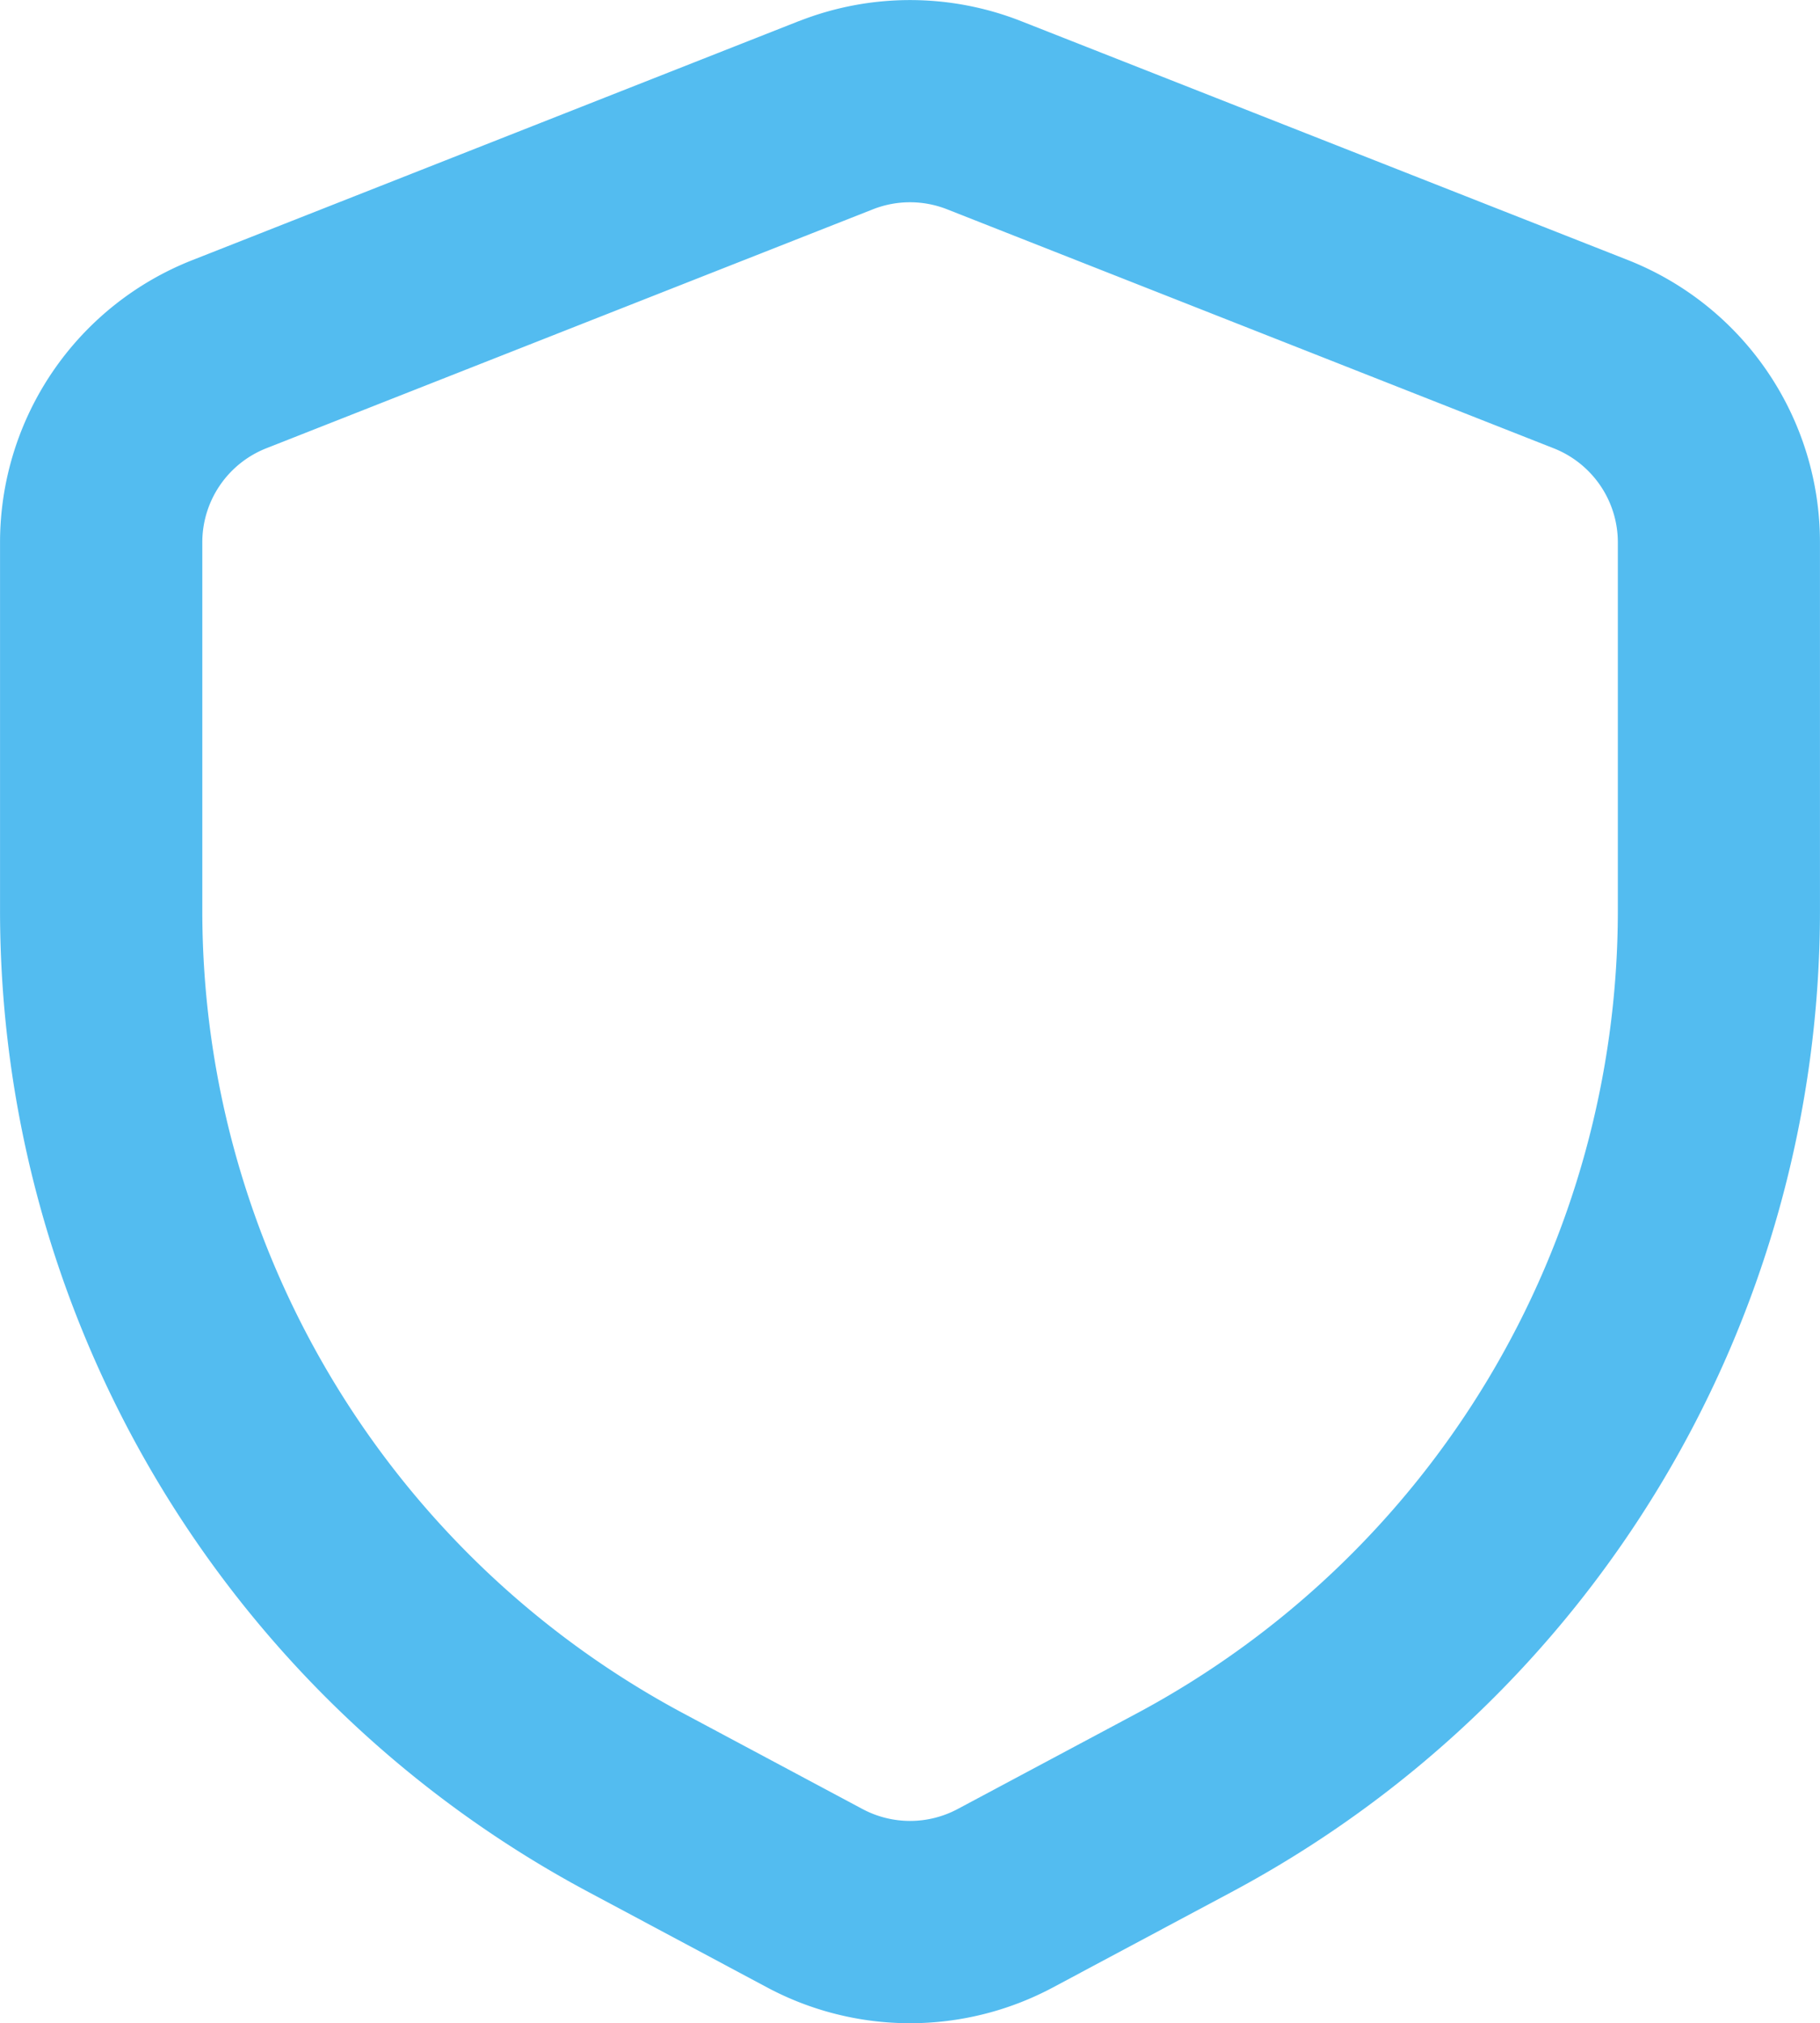
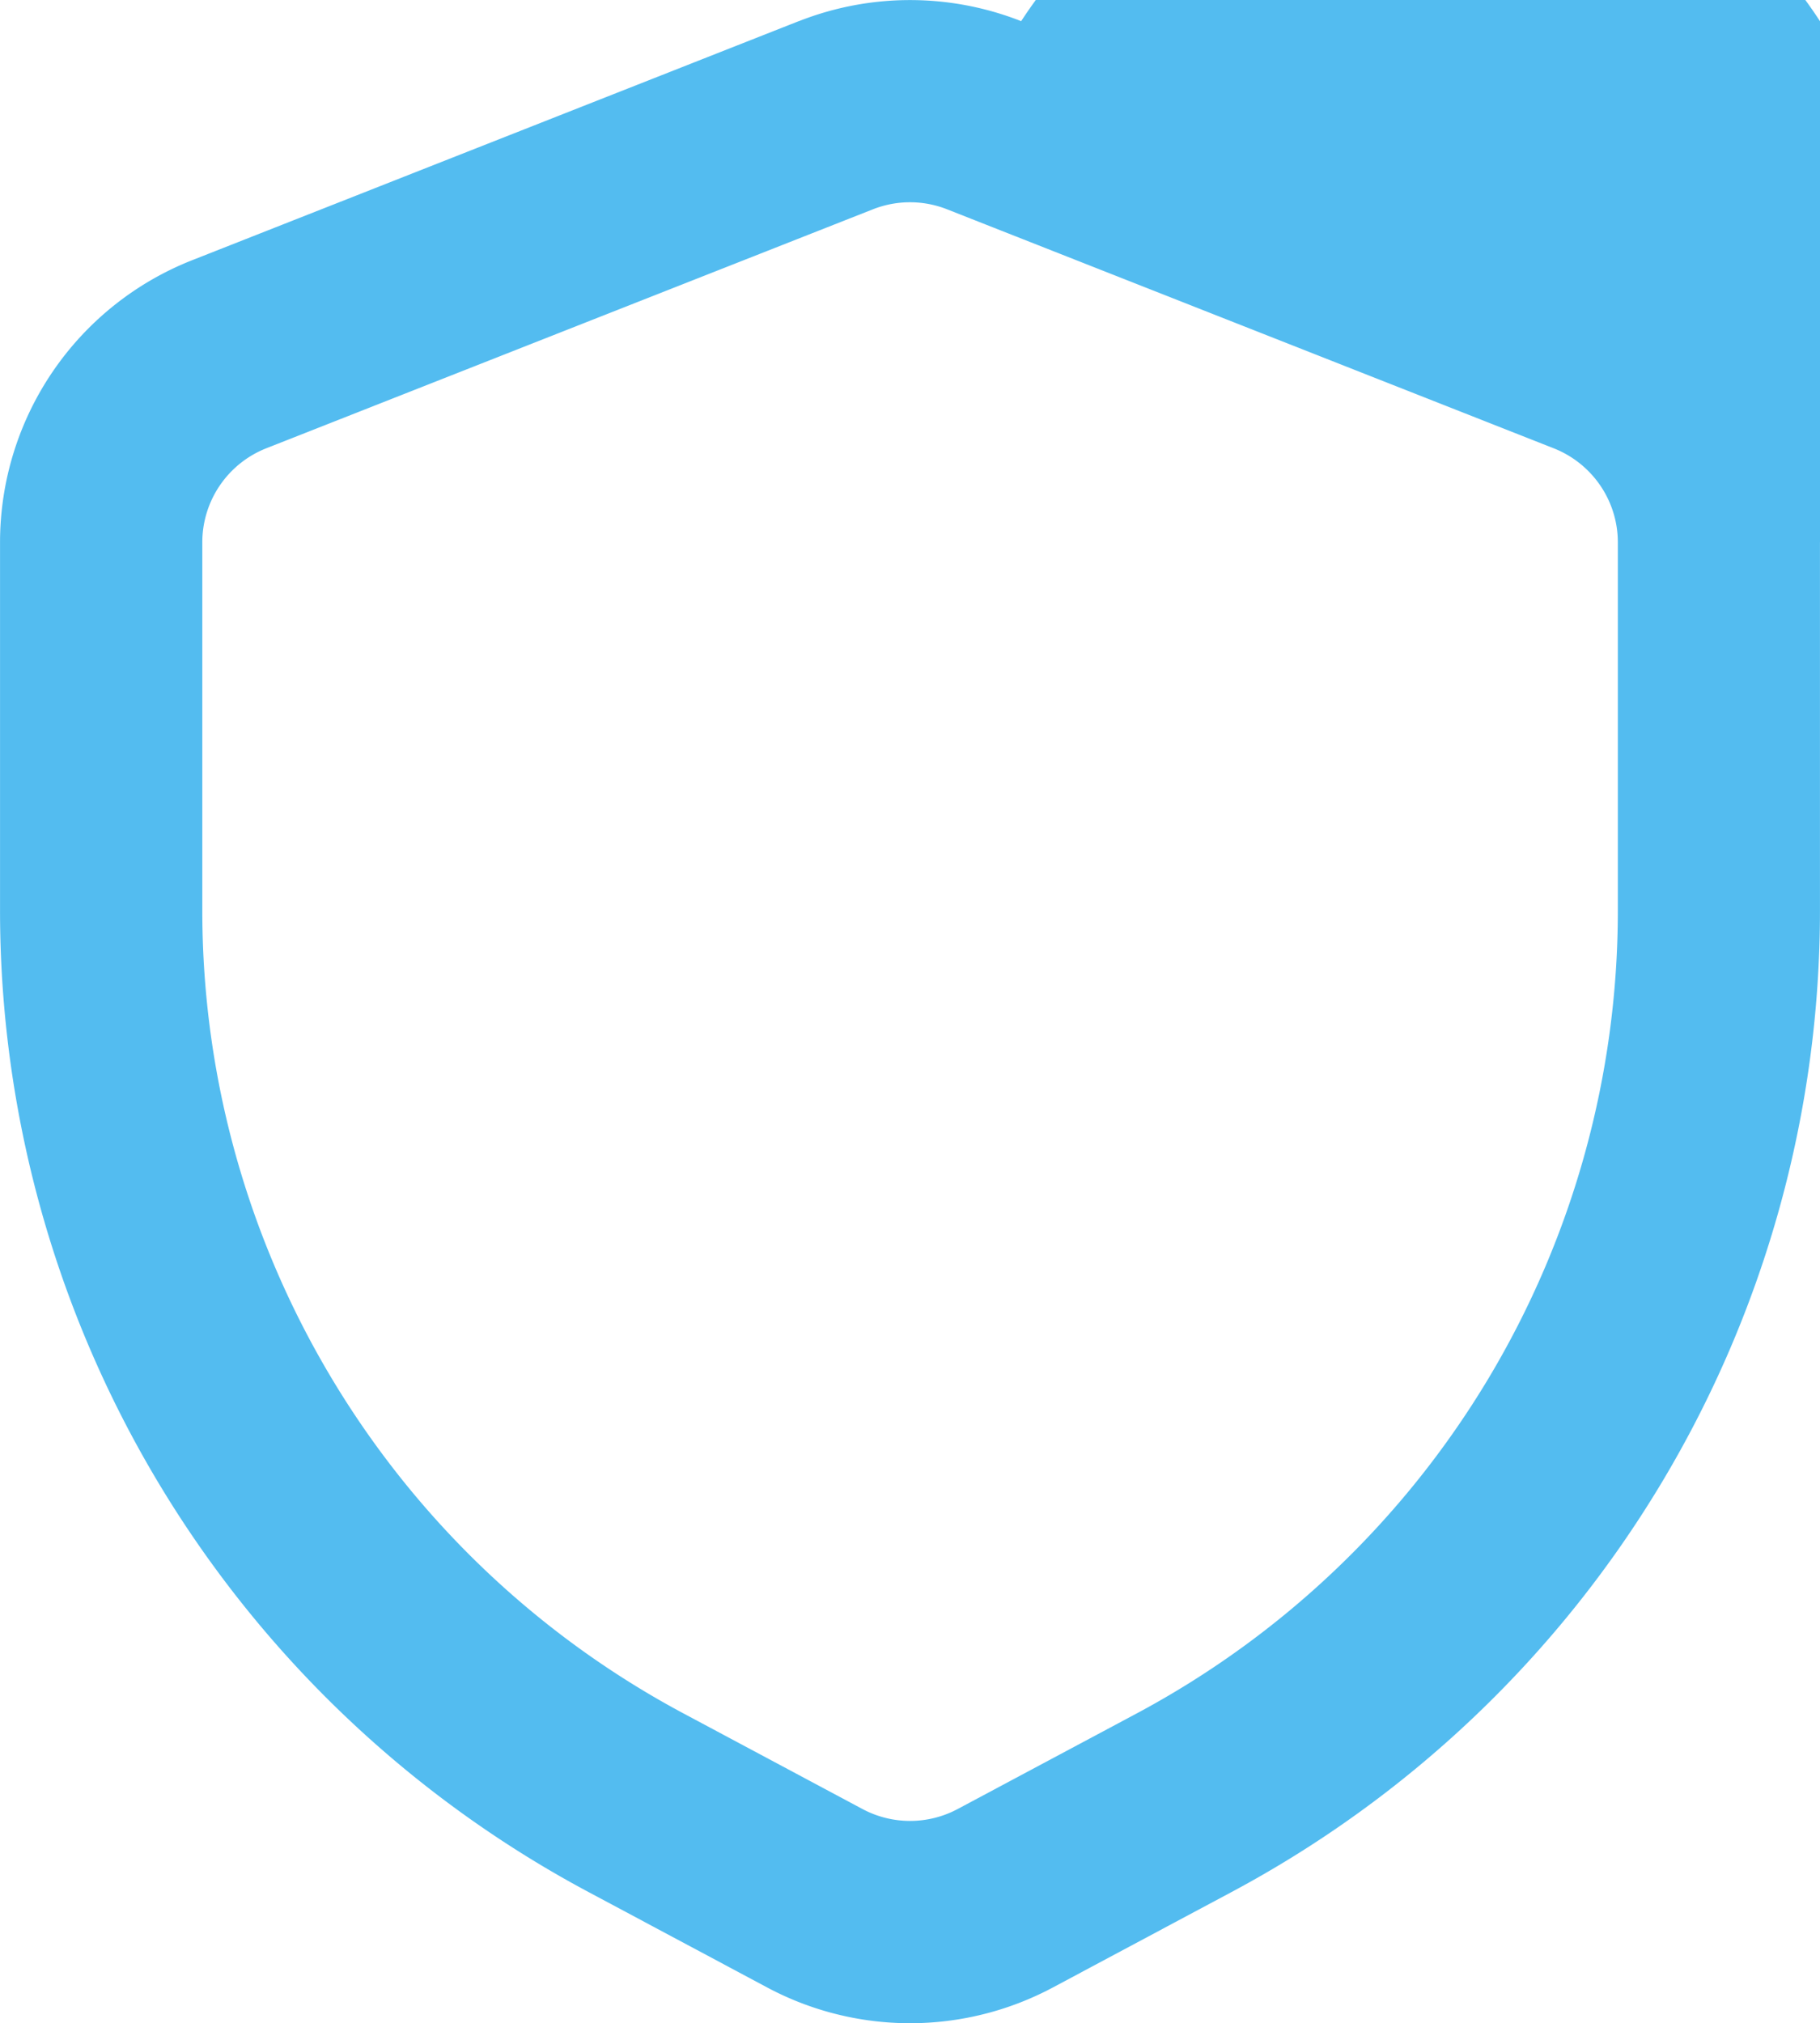
<svg xmlns="http://www.w3.org/2000/svg" width="24.771" height="27.528" viewBox="0 0 24.77 27.528" fill="none">
-   <path d="M12.89 2.848a1.378 1.378 0 00-1.01 0L3.625 6.099a1.376 1.376 0 00-.872 1.28v5.01c0 4.573 2.52 8.774 6.554 10.927l2.431 1.298c.405.216.891.216 1.296 0l2.432-1.298a12.385 12.385 0 006.553-10.927V7.38c0-.565-.346-1.072-.872-1.28L12.89 2.848zM10.873.288a4.128 4.128 0 013.025 0l8.257 3.25A4.128 4.128 0 0124.77 7.38v5.01a15.138 15.138 0 01-8.009 13.354l-2.431 1.298a4.129 4.129 0 01-3.889 0L8.01 25.744A15.137 15.137 0 010 12.389V7.38a4.128 4.128 0 012.616-3.84L10.873.287z" fill-rule="evenodd" fill="#53bcf0" />
+   <path d="M12.89 2.848a1.378 1.378 0 00-1.01 0L3.625 6.099a1.376 1.376 0 00-.872 1.28v5.01c0 4.573 2.52 8.774 6.554 10.927l2.431 1.298c.405.216.891.216 1.296 0l2.432-1.298a12.385 12.385 0 006.553-10.927V7.38c0-.565-.346-1.072-.872-1.28L12.89 2.848zM10.873.288a4.128 4.128 0 013.025 0A4.128 4.128 0 0124.77 7.38v5.01a15.138 15.138 0 01-8.009 13.354l-2.431 1.298a4.129 4.129 0 01-3.889 0L8.01 25.744A15.137 15.137 0 010 12.389V7.38a4.128 4.128 0 012.616-3.84L10.873.287z" fill-rule="evenodd" fill="#53bcf0" />
</svg>